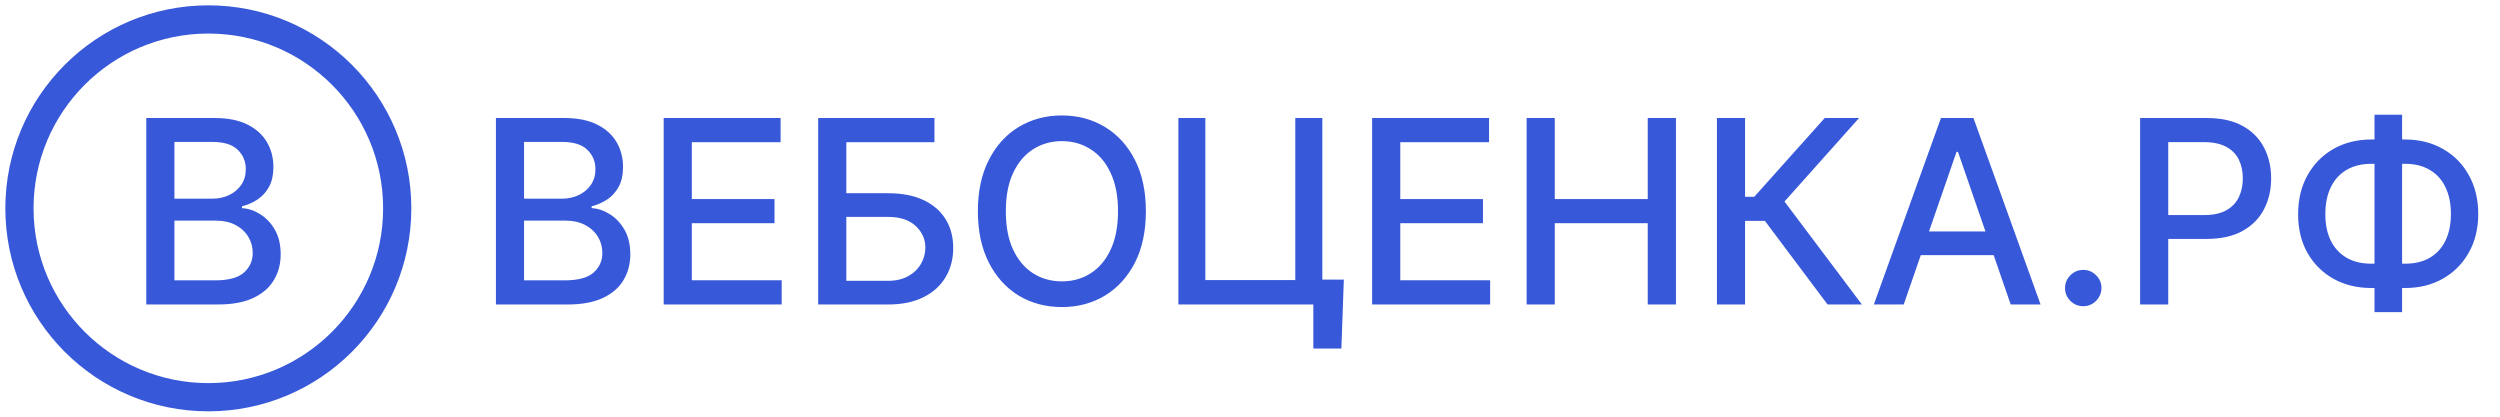
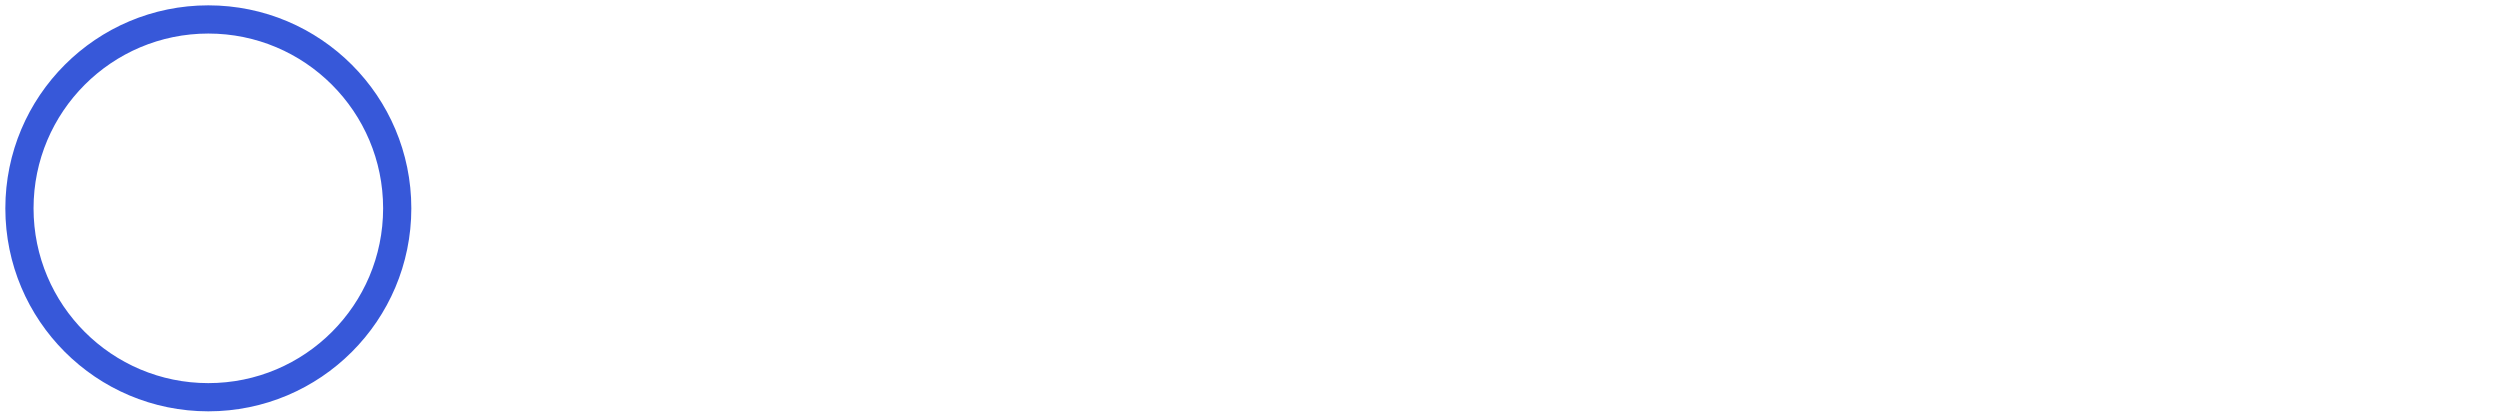
<svg xmlns="http://www.w3.org/2000/svg" width="234" height="39" viewBox="0 0 234 39" fill="none">
-   <path d="M13.692 28.5V11.046H20.084C21.323 11.046 22.348 11.25 23.161 11.659C23.973 12.062 24.581 12.611 24.985 13.304C25.388 13.992 25.59 14.767 25.59 15.631C25.59 16.358 25.456 16.972 25.189 17.472C24.922 17.966 24.564 18.364 24.115 18.665C23.672 18.96 23.183 19.176 22.649 19.312V19.483C23.229 19.511 23.794 19.699 24.346 20.046C24.902 20.386 25.363 20.872 25.726 21.503C26.09 22.134 26.272 22.901 26.272 23.804C26.272 24.696 26.061 25.497 25.641 26.207C25.226 26.912 24.584 27.472 23.715 27.886C22.846 28.296 21.735 28.5 20.382 28.5H13.692ZM16.326 26.241H20.127C21.388 26.241 22.291 25.997 22.837 25.509C23.382 25.02 23.655 24.409 23.655 23.676C23.655 23.125 23.516 22.619 23.238 22.159C22.959 21.699 22.561 21.332 22.044 21.06C21.533 20.787 20.925 20.651 20.221 20.651H16.326V26.241ZM16.326 18.597H19.854C20.445 18.597 20.976 18.483 21.448 18.256C21.925 18.028 22.303 17.71 22.581 17.301C22.865 16.886 23.007 16.398 23.007 15.835C23.007 15.114 22.755 14.508 22.249 14.02C21.743 13.531 20.968 13.287 19.922 13.287H16.326V18.597Z" fill="#3758D9" />
  <circle cx="19.5" cy="19.5" r="17.68" stroke="#3758D9" stroke-width="2.64" />
-   <path d="M46.418 28.5V11.046H52.81C54.048 11.046 55.074 11.25 55.886 11.659C56.699 12.062 57.307 12.611 57.71 13.304C58.114 13.992 58.315 14.767 58.315 15.631C58.315 16.358 58.182 16.972 57.915 17.472C57.648 17.966 57.29 18.364 56.841 18.665C56.398 18.96 55.909 19.176 55.375 19.312V19.483C55.955 19.511 56.52 19.699 57.071 20.046C57.628 20.386 58.088 20.872 58.452 21.503C58.815 22.134 58.997 22.901 58.997 23.804C58.997 24.696 58.787 25.497 58.367 26.207C57.952 26.912 57.31 27.472 56.44 27.886C55.571 28.296 54.46 28.5 53.108 28.5H46.418ZM49.051 26.241H52.852C54.114 26.241 55.017 25.997 55.562 25.509C56.108 25.02 56.381 24.409 56.381 23.676C56.381 23.125 56.242 22.619 55.963 22.159C55.685 21.699 55.287 21.332 54.77 21.06C54.258 20.787 53.651 20.651 52.946 20.651H49.051V26.241ZM49.051 18.597H52.58C53.17 18.597 53.702 18.483 54.173 18.256C54.651 18.028 55.028 17.71 55.307 17.301C55.591 16.886 55.733 16.398 55.733 15.835C55.733 15.114 55.48 14.508 54.974 14.02C54.469 13.531 53.693 13.287 52.648 13.287H49.051V18.597ZM62.121 28.5V11.046H73.064V13.312H64.754V18.631H72.493V20.889H64.754V26.233H73.166V28.5H62.121ZM76.582 28.5V11.046H87.465V13.312H79.215V18.085H83.119C84.414 18.085 85.513 18.296 86.417 18.716C87.326 19.136 88.019 19.73 88.496 20.497C88.979 21.264 89.221 22.168 89.221 23.207C89.221 24.247 88.979 25.165 88.496 25.96C88.019 26.756 87.326 27.378 86.417 27.827C85.513 28.276 84.414 28.5 83.119 28.5H76.582ZM79.215 26.284H83.119C83.869 26.284 84.502 26.136 85.019 25.841C85.542 25.546 85.937 25.162 86.204 24.69C86.477 24.219 86.613 23.713 86.613 23.173C86.613 22.389 86.312 21.716 85.71 21.153C85.107 20.585 84.244 20.301 83.119 20.301H79.215V26.284ZM107.254 19.773C107.254 21.636 106.913 23.239 106.231 24.579C105.549 25.915 104.614 26.943 103.427 27.665C102.245 28.381 100.901 28.739 99.396 28.739C97.884 28.739 96.535 28.381 95.347 27.665C94.165 26.943 93.234 25.912 92.552 24.571C91.87 23.23 91.529 21.631 91.529 19.773C91.529 17.909 91.87 16.31 92.552 14.974C93.234 13.633 94.165 12.605 95.347 11.889C96.535 11.168 97.884 10.807 99.396 10.807C100.901 10.807 102.245 11.168 103.427 11.889C104.614 12.605 105.549 13.633 106.231 14.974C106.913 16.31 107.254 17.909 107.254 19.773ZM104.646 19.773C104.646 18.352 104.416 17.156 103.955 16.185C103.501 15.207 102.876 14.469 102.08 13.969C101.291 13.463 100.396 13.21 99.396 13.21C98.39 13.21 97.492 13.463 96.703 13.969C95.913 14.469 95.288 15.207 94.828 16.185C94.373 17.156 94.146 18.352 94.146 19.773C94.146 21.193 94.373 22.392 94.828 23.369C95.288 24.341 95.913 25.079 96.703 25.585C97.492 26.085 98.39 26.335 99.396 26.335C100.396 26.335 101.291 26.085 102.08 25.585C102.876 25.079 103.501 24.341 103.955 23.369C104.416 22.392 104.646 21.193 104.646 19.773ZM125.783 26.173L125.553 32.625H122.928V28.5H121.7V26.173H125.783ZM110.297 28.5V11.046H112.82V26.216H121.24V11.046H123.771V28.5H110.297ZM128.432 28.5V11.046H139.375V13.312H131.066V18.631H138.804V20.889H131.066V26.233H139.477V28.5H128.432ZM142.893 28.5V11.046H145.526V18.631H154.228V11.046H156.87V28.5H154.228V20.889H145.526V28.5H142.893ZM171.061 28.5L165.197 20.676H163.339V28.5H160.705V11.046H163.339V18.418H164.2L170.796 11.046H174.009L167.029 18.861L174.274 28.5H171.061ZM178.188 28.5H175.392L181.673 11.046H184.716L190.997 28.5H188.202L183.267 14.216H183.131L178.188 28.5ZM178.656 21.665H187.725V23.881H178.656V21.665ZM194.992 28.662C194.526 28.662 194.126 28.497 193.791 28.168C193.455 27.832 193.288 27.429 193.288 26.957C193.288 26.491 193.455 26.094 193.791 25.764C194.126 25.429 194.526 25.261 194.992 25.261C195.458 25.261 195.859 25.429 196.194 25.764C196.529 26.094 196.697 26.491 196.697 26.957C196.697 27.27 196.617 27.557 196.458 27.818C196.305 28.074 196.1 28.278 195.845 28.432C195.589 28.585 195.305 28.662 194.992 28.662ZM200.315 28.5V11.046H206.536C207.894 11.046 209.019 11.293 209.911 11.787C210.803 12.281 211.471 12.957 211.914 13.815C212.357 14.668 212.579 15.628 212.579 16.696C212.579 17.77 212.355 18.736 211.906 19.594C211.463 20.446 210.792 21.122 209.894 21.622C209.002 22.116 207.88 22.364 206.528 22.364H202.249V20.131H206.289C207.147 20.131 207.843 19.983 208.377 19.688C208.911 19.386 209.303 18.977 209.553 18.46C209.803 17.943 209.928 17.355 209.928 16.696C209.928 16.037 209.803 15.452 209.553 14.94C209.303 14.429 208.909 14.028 208.369 13.739C207.835 13.449 207.13 13.304 206.255 13.304H202.948V28.5H200.315ZM221.965 13.057H225.11C226.439 13.057 227.618 13.349 228.646 13.935C229.681 14.514 230.49 15.329 231.075 16.381C231.666 17.426 231.962 18.642 231.962 20.028C231.962 21.403 231.666 22.611 231.075 23.651C230.49 24.69 229.681 25.503 228.646 26.088C227.618 26.668 226.439 26.957 225.11 26.957H221.965C220.635 26.957 219.453 26.671 218.419 26.097C217.385 25.517 216.573 24.71 215.982 23.676C215.396 22.642 215.104 21.435 215.104 20.054C215.104 18.662 215.399 17.44 215.99 16.389C216.581 15.338 217.391 14.52 218.419 13.935C219.453 13.349 220.635 13.057 221.965 13.057ZM221.965 15.332C221.056 15.332 220.28 15.523 219.638 15.903C218.996 16.278 218.504 16.818 218.164 17.523C217.823 18.227 217.652 19.071 217.652 20.054C217.652 21.014 217.823 21.841 218.164 22.534C218.51 23.222 219.004 23.753 219.646 24.128C220.289 24.497 221.061 24.682 221.965 24.682H225.118C226.021 24.682 226.791 24.497 227.428 24.128C228.07 23.753 228.558 23.219 228.894 22.526C229.235 21.827 229.405 20.994 229.405 20.028C229.405 19.057 229.235 18.222 228.894 17.523C228.558 16.818 228.07 16.278 227.428 15.903C226.791 15.523 226.021 15.332 225.118 15.332H221.965ZM224.837 10.739V29.216H222.254V10.739H224.837Z" fill="#3758D9" />
</svg>